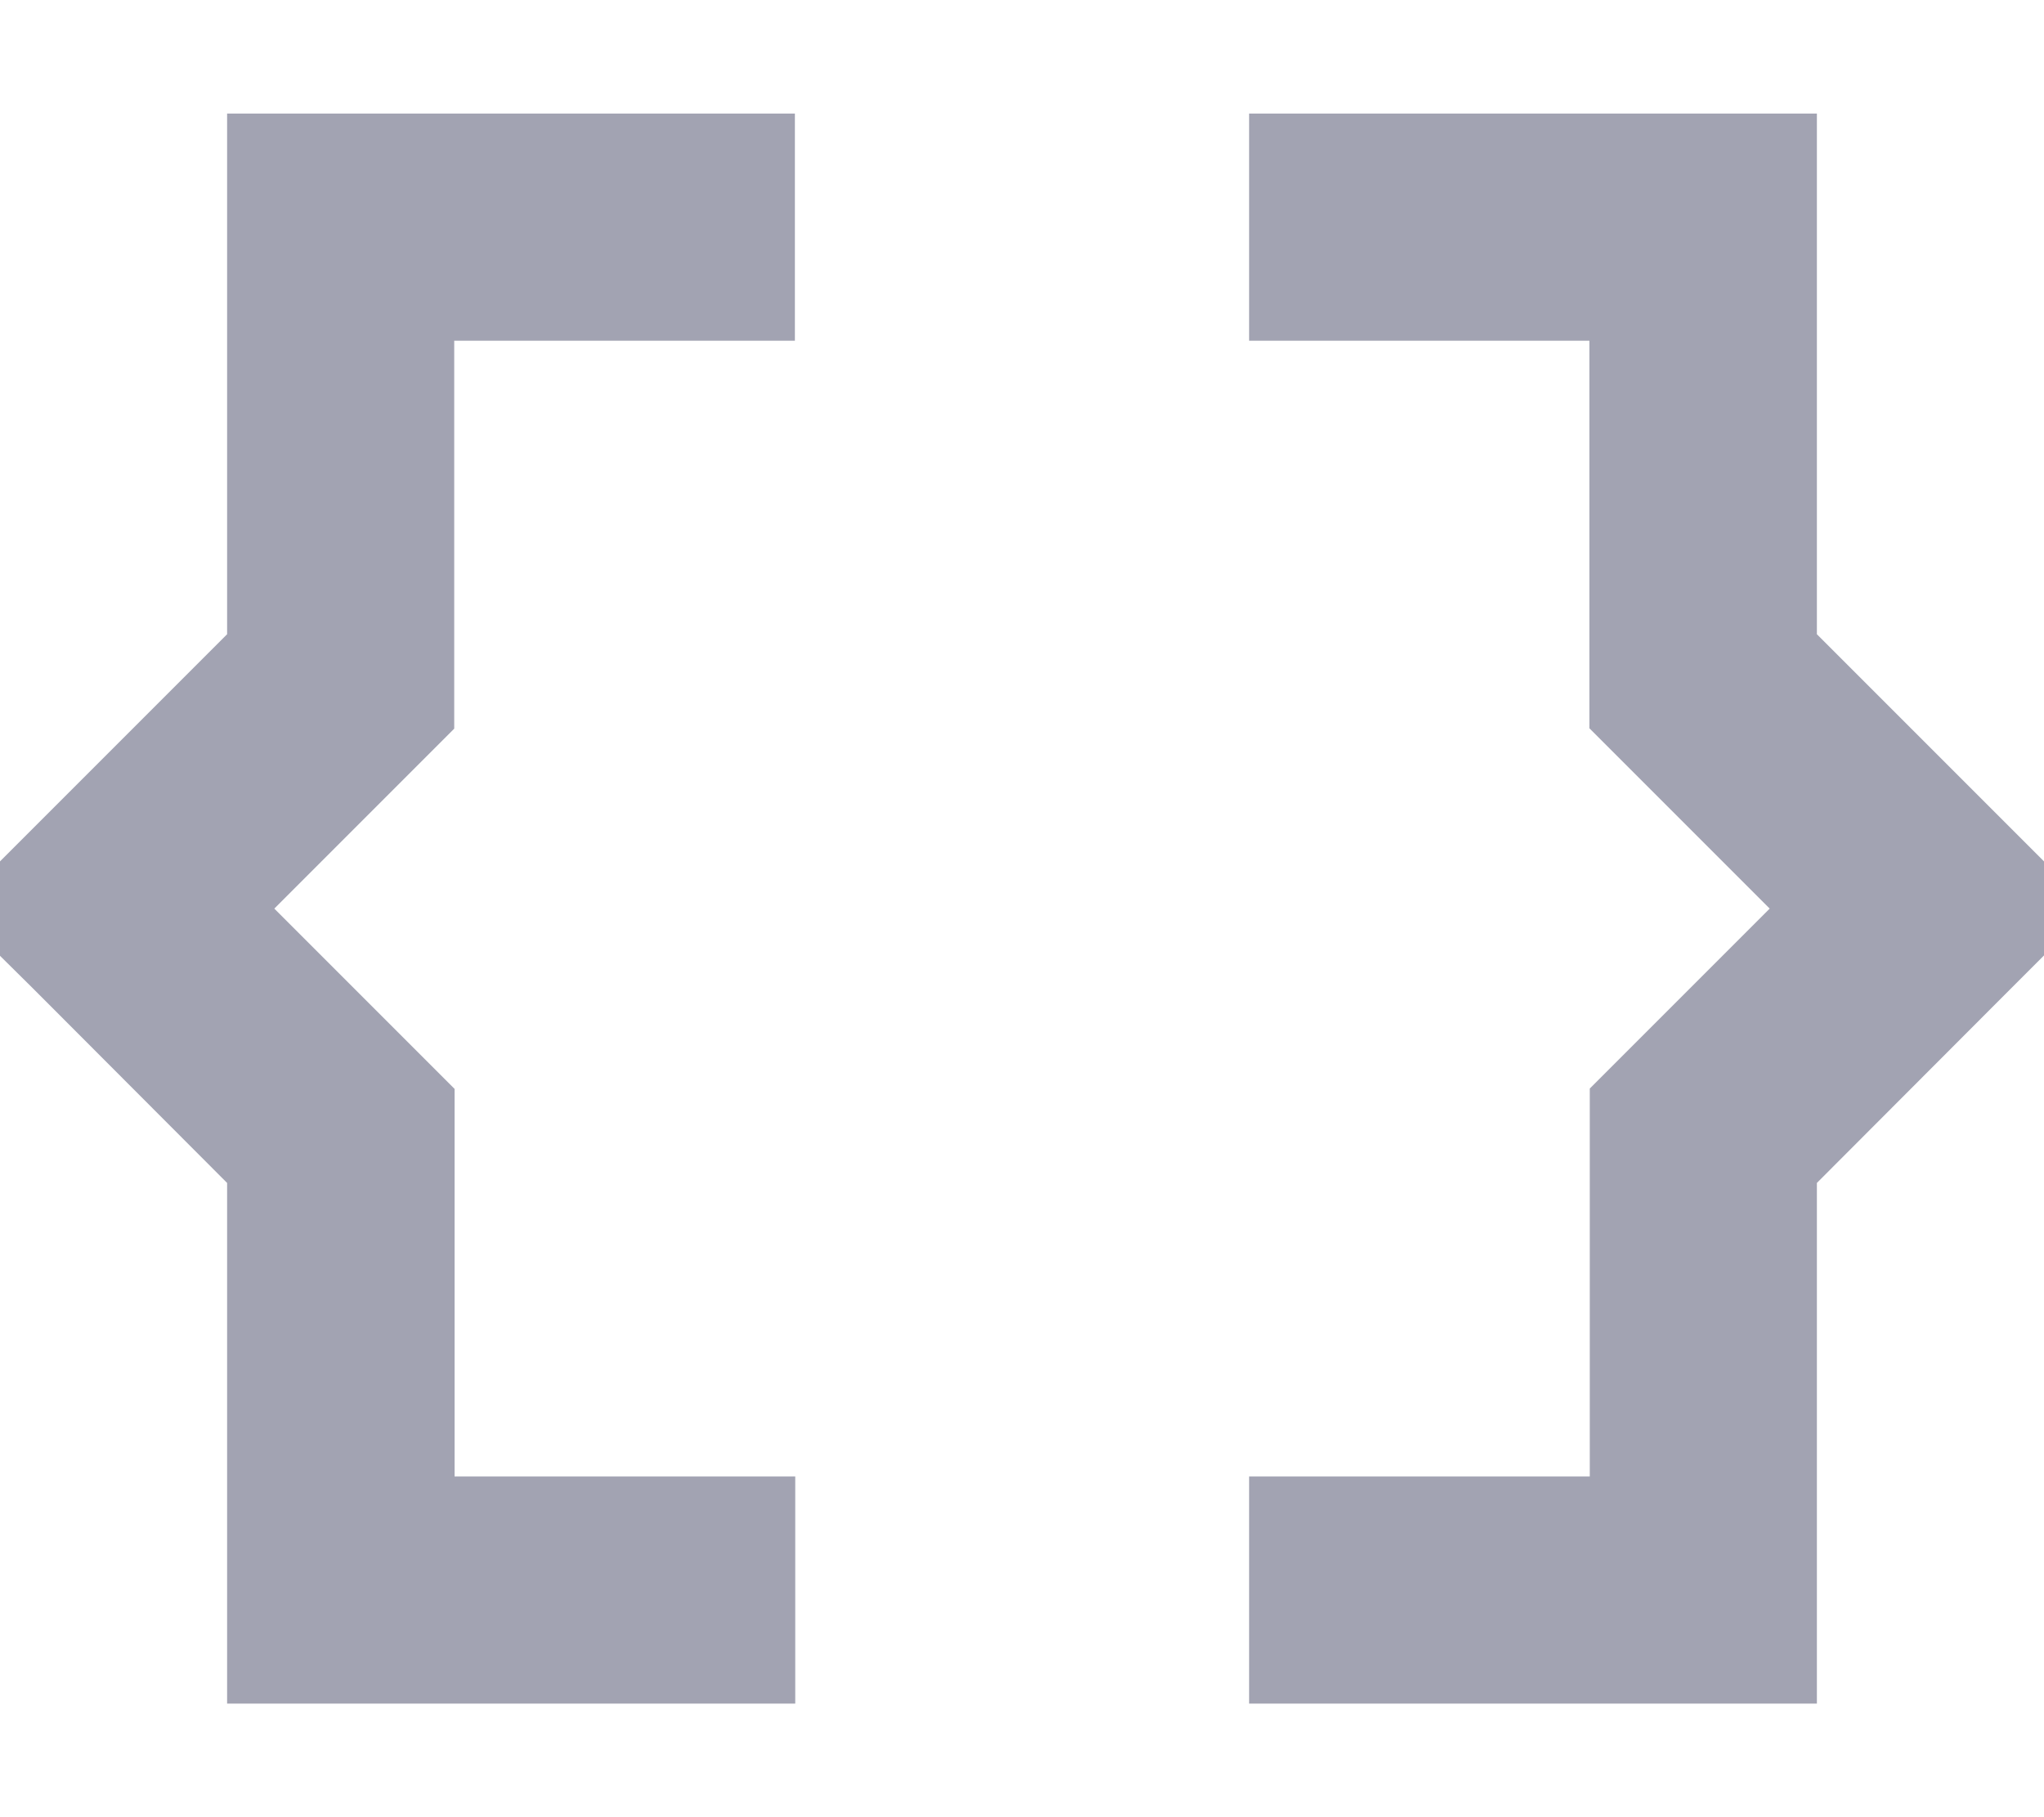
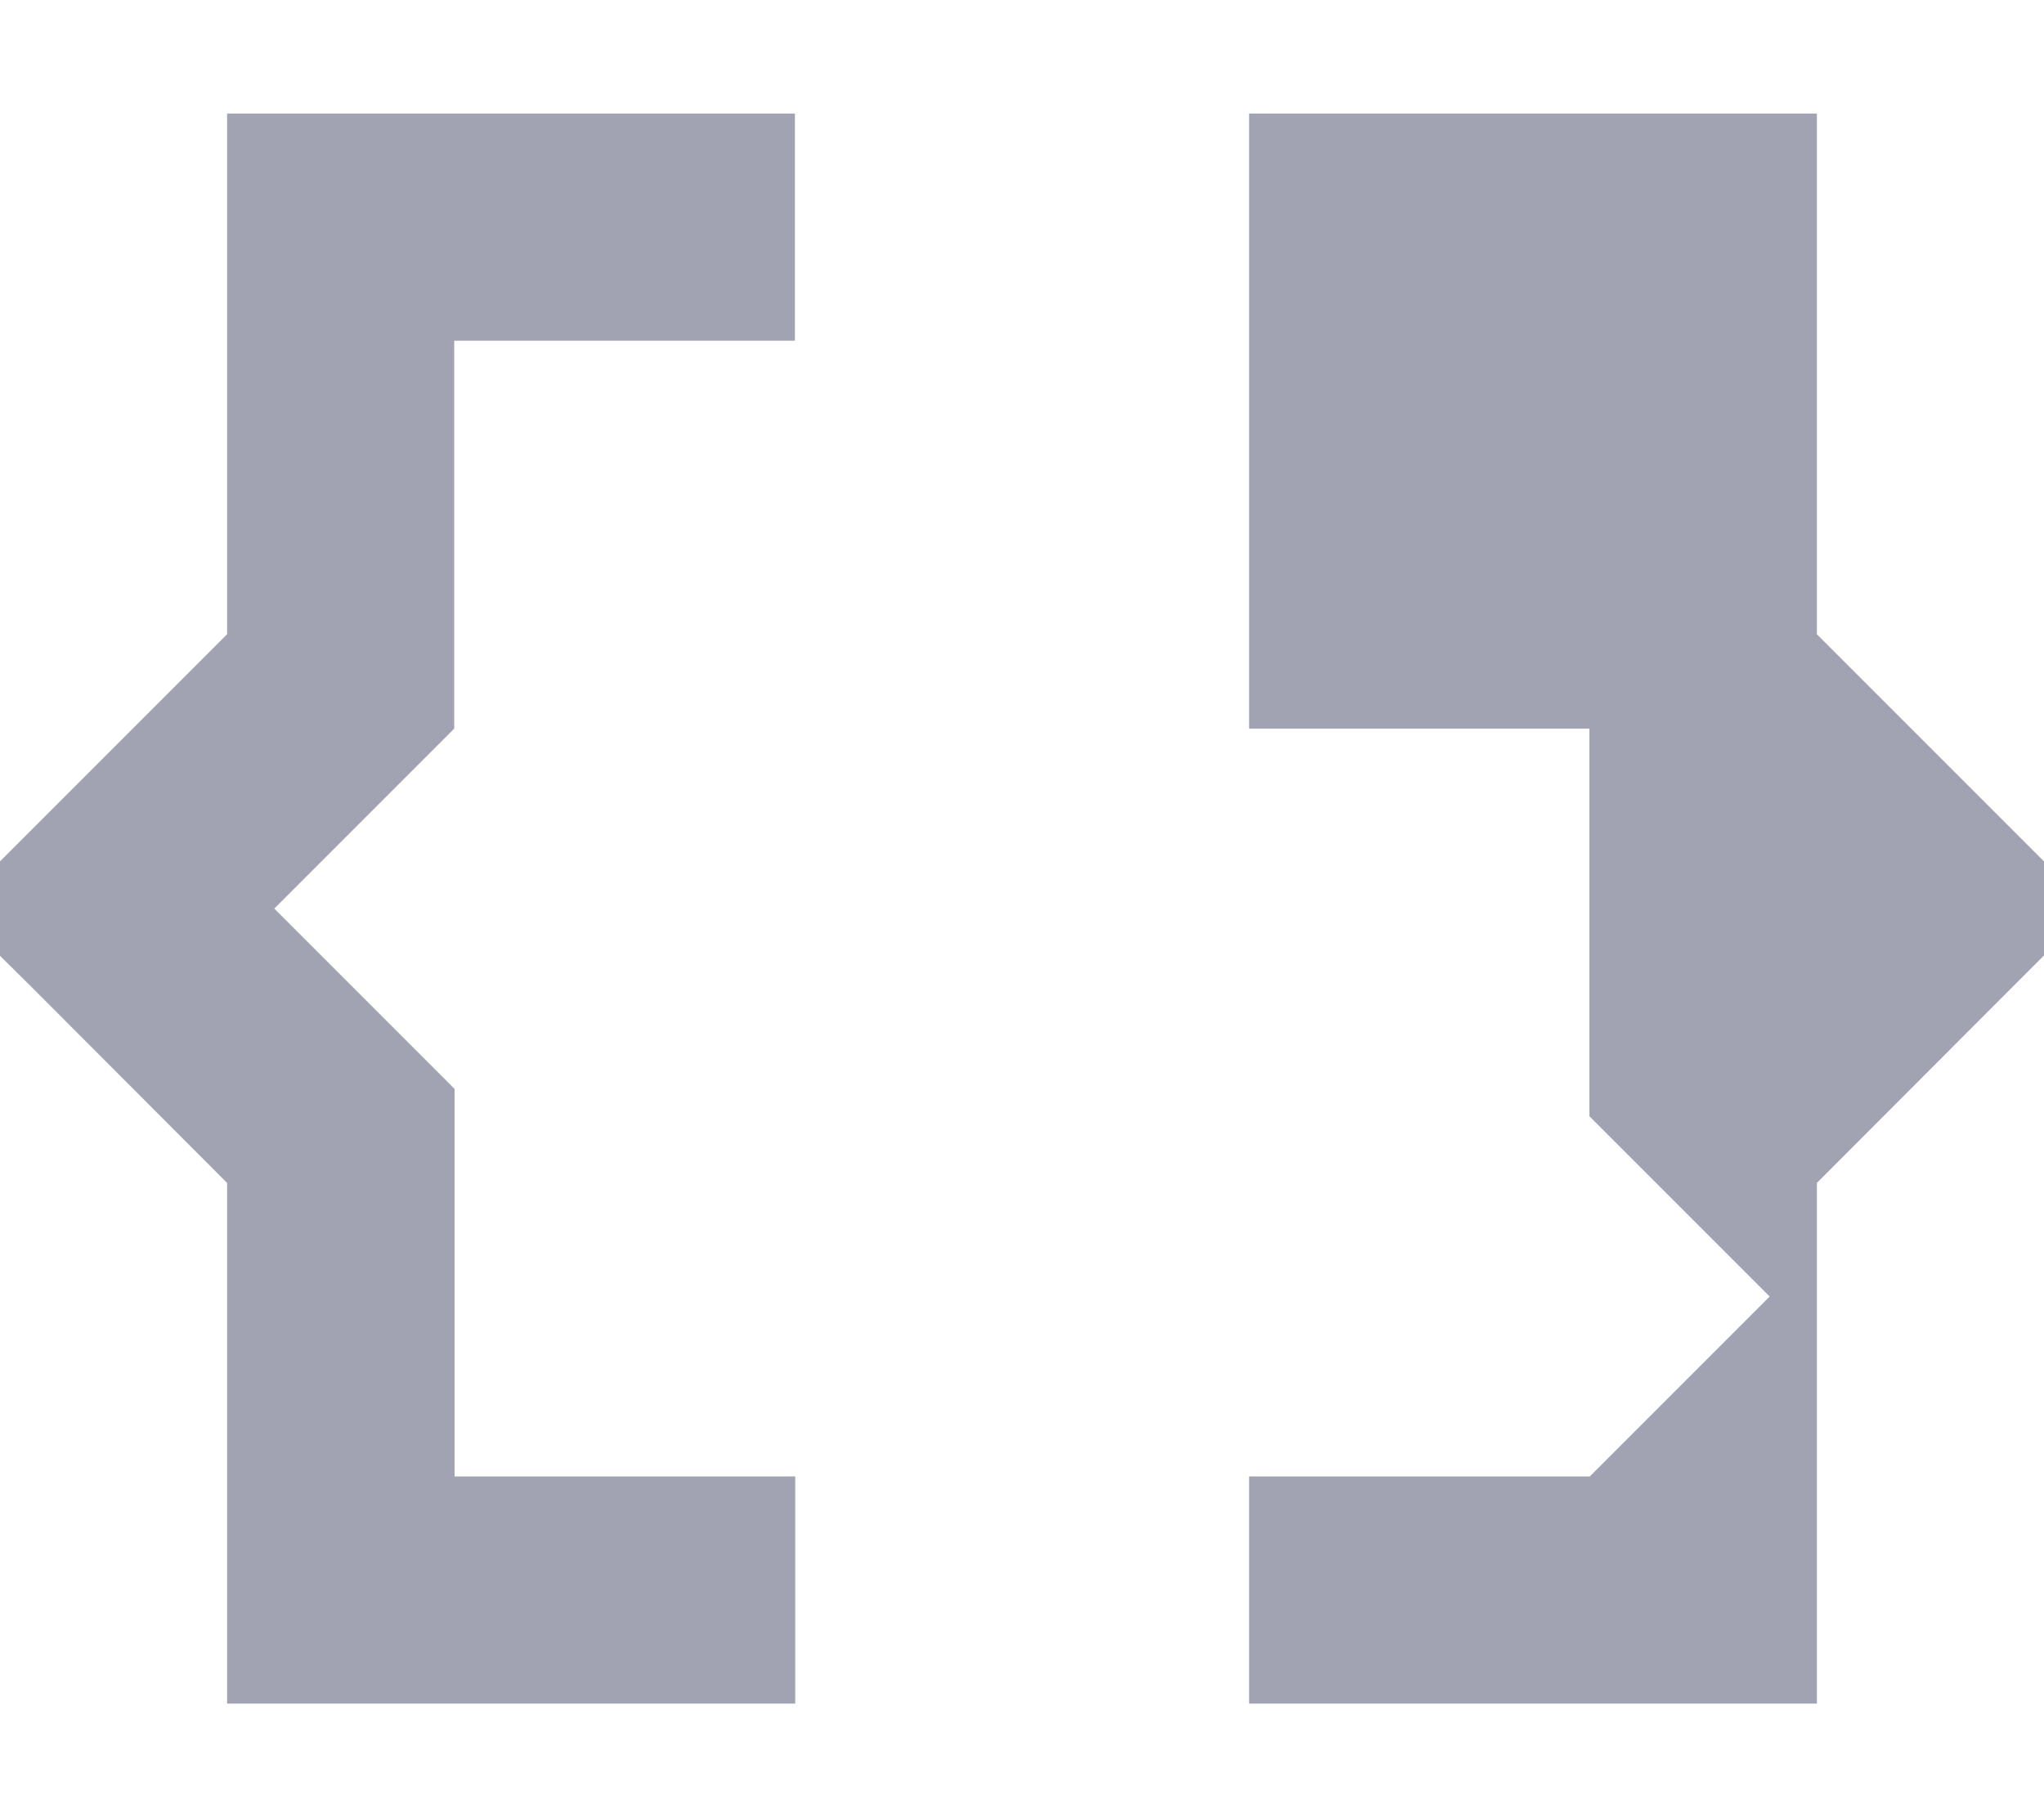
<svg xmlns="http://www.w3.org/2000/svg" id="Layer_1" data-name="Layer 1" version="1.1" viewBox="0 0 576 512">
  <defs>
    <style>
      .cls-1 {
        fill: #a2a3b2;
        stroke-width: 0px;
      }
    </style>
  </defs>
-   <path class="cls-1" d="M64,32h160v64h-96v109.3l-9.4,9.4-41.3,41.3,41.4,41.4,9.4,9.4v109.2h96v64H64v-146.7l-54.6-54.7-9.4-9.3v-26.6l9.4-9.4,54.6-54.6V32ZM512,32v146.7l54.6,54.6,9.4,9.4v26.5l-9.4,9.4-54.6,54.7v146.7h-160v-64h96v-109.3l9.4-9.4,41.3-41.3-41.4-41.4-9.4-9.4v-109.2h-95.9V32h160Z" />
+   <path class="cls-1" d="M64,32h160v64h-96v109.3l-9.4,9.4-41.3,41.3,41.4,41.4,9.4,9.4v109.2h96v64H64v-146.7l-54.6-54.7-9.4-9.3v-26.6l9.4-9.4,54.6-54.6V32ZM512,32v146.7l54.6,54.6,9.4,9.4v26.5l-9.4,9.4-54.6,54.7v146.7h-160v-64h96l9.4-9.4,41.3-41.3-41.4-41.4-9.4-9.4v-109.2h-95.9V32h160Z" />
</svg>